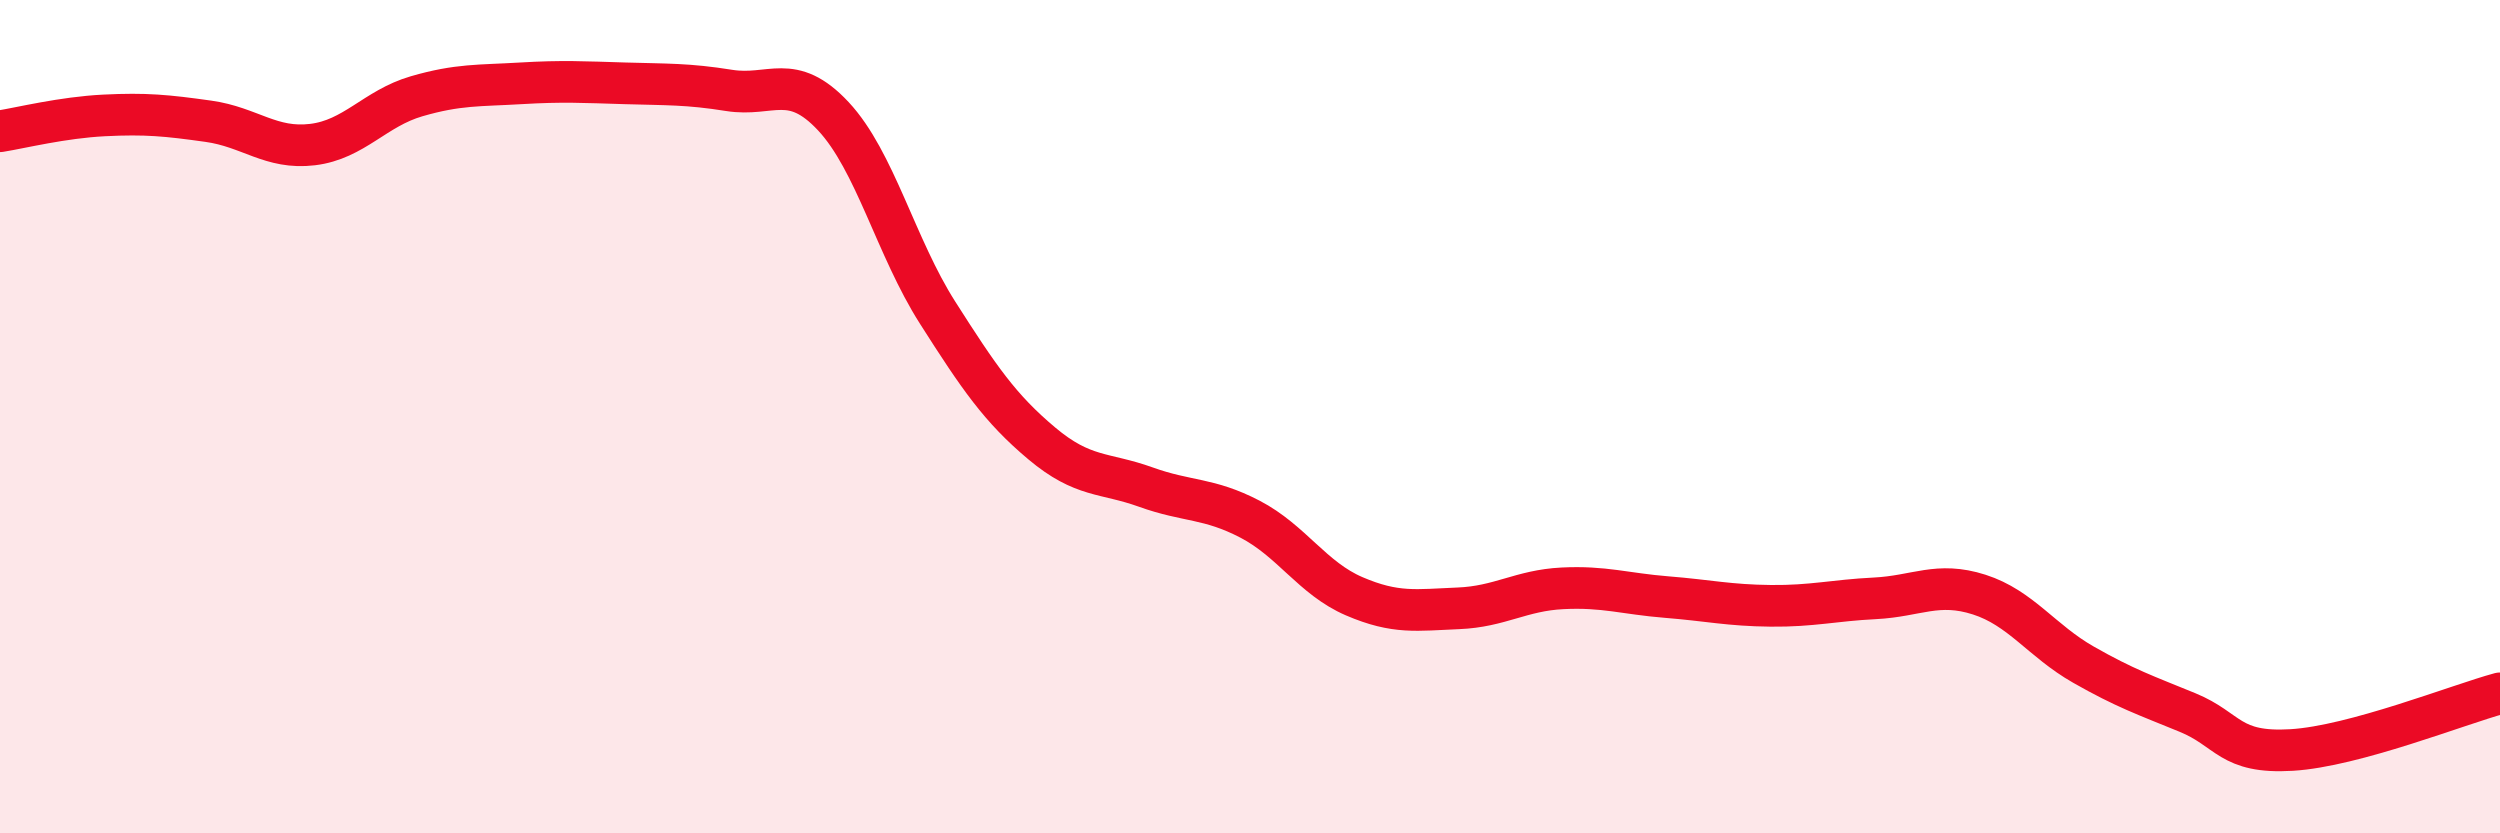
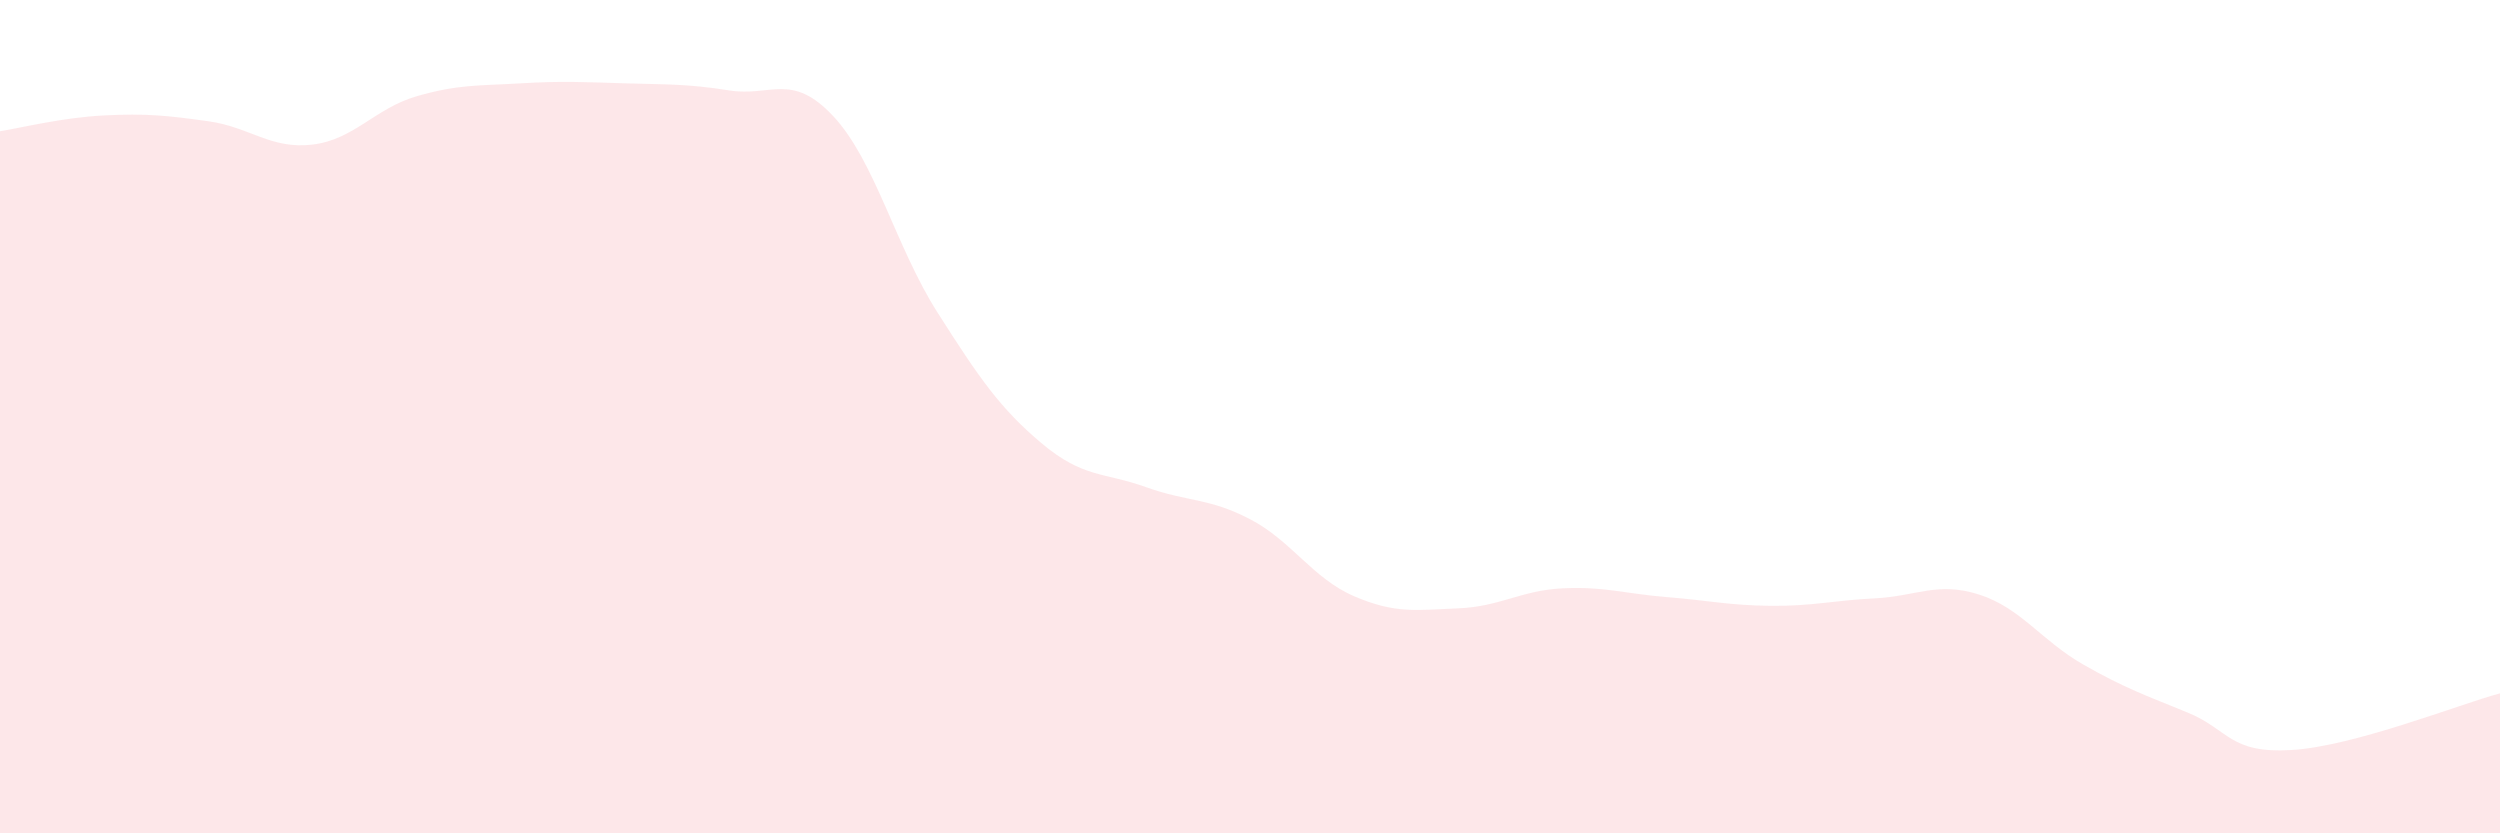
<svg xmlns="http://www.w3.org/2000/svg" width="60" height="20" viewBox="0 0 60 20">
  <path d="M 0,3.15 C 0.5,3.07 1.5,2.82 2.5,2.77 C 3.5,2.72 4,2.77 5,2.91 C 6,3.05 6.5,3.59 7.5,3.47 C 8.5,3.35 9,2.6 10,2.31 C 11,2.02 11.5,2.06 12.5,2 C 13.5,1.94 14,1.97 15,2 C 16,2.03 16.5,2.01 17.5,2.17 C 18.5,2.33 19,1.72 20,2.79 C 21,3.86 21.5,5.93 22.5,7.5 C 23.5,9.07 24,9.8 25,10.64 C 26,11.48 26.5,11.33 27.5,11.69 C 28.5,12.05 29,11.94 30,12.46 C 31,12.98 31.5,13.88 32.5,14.31 C 33.5,14.74 34,14.64 35,14.6 C 36,14.56 36.5,14.17 37.5,14.12 C 38.5,14.07 39,14.25 40,14.33 C 41,14.41 41.5,14.53 42.5,14.54 C 43.5,14.55 44,14.41 45,14.36 C 46,14.31 46.5,13.95 47.5,14.27 C 48.5,14.59 49,15.38 50,15.95 C 51,16.52 51.5,16.69 52.5,17.1 C 53.5,17.51 53.5,18.09 55,18 C 56.5,17.91 59,16.91 60,16.64L60 20L0 20Z" fill="#EB0A25" opacity="0.1" stroke-linecap="round" stroke-linejoin="round" />
-   <path d="M 0,3.15 C 0.5,3.07 1.5,2.82 2.5,2.77 C 3.5,2.72 4,2.77 5,2.91 C 6,3.05 6.5,3.59 7.5,3.47 C 8.5,3.35 9,2.6 10,2.31 C 11,2.02 11.5,2.06 12.5,2 C 13.5,1.94 14,1.97 15,2 C 16,2.03 16.5,2.01 17.5,2.17 C 18.5,2.33 19,1.72 20,2.79 C 21,3.86 21.5,5.93 22.5,7.5 C 23.5,9.07 24,9.8 25,10.64 C 26,11.48 26.5,11.33 27.5,11.69 C 28.5,12.05 29,11.94 30,12.46 C 31,12.98 31.5,13.88 32.5,14.31 C 33.5,14.74 34,14.64 35,14.6 C 36,14.56 36.5,14.17 37.5,14.12 C 38.5,14.07 39,14.25 40,14.33 C 41,14.41 41.5,14.53 42.5,14.54 C 43.5,14.55 44,14.41 45,14.36 C 46,14.31 46.5,13.95 47.5,14.27 C 48.5,14.59 49,15.38 50,15.95 C 51,16.52 51.5,16.69 52.5,17.1 C 53.5,17.51 53.5,18.09 55,18 C 56.5,17.91 59,16.91 60,16.64" stroke="#EB0A25" stroke-width="1" fill="none" stroke-linecap="round" stroke-linejoin="round" />
</svg>